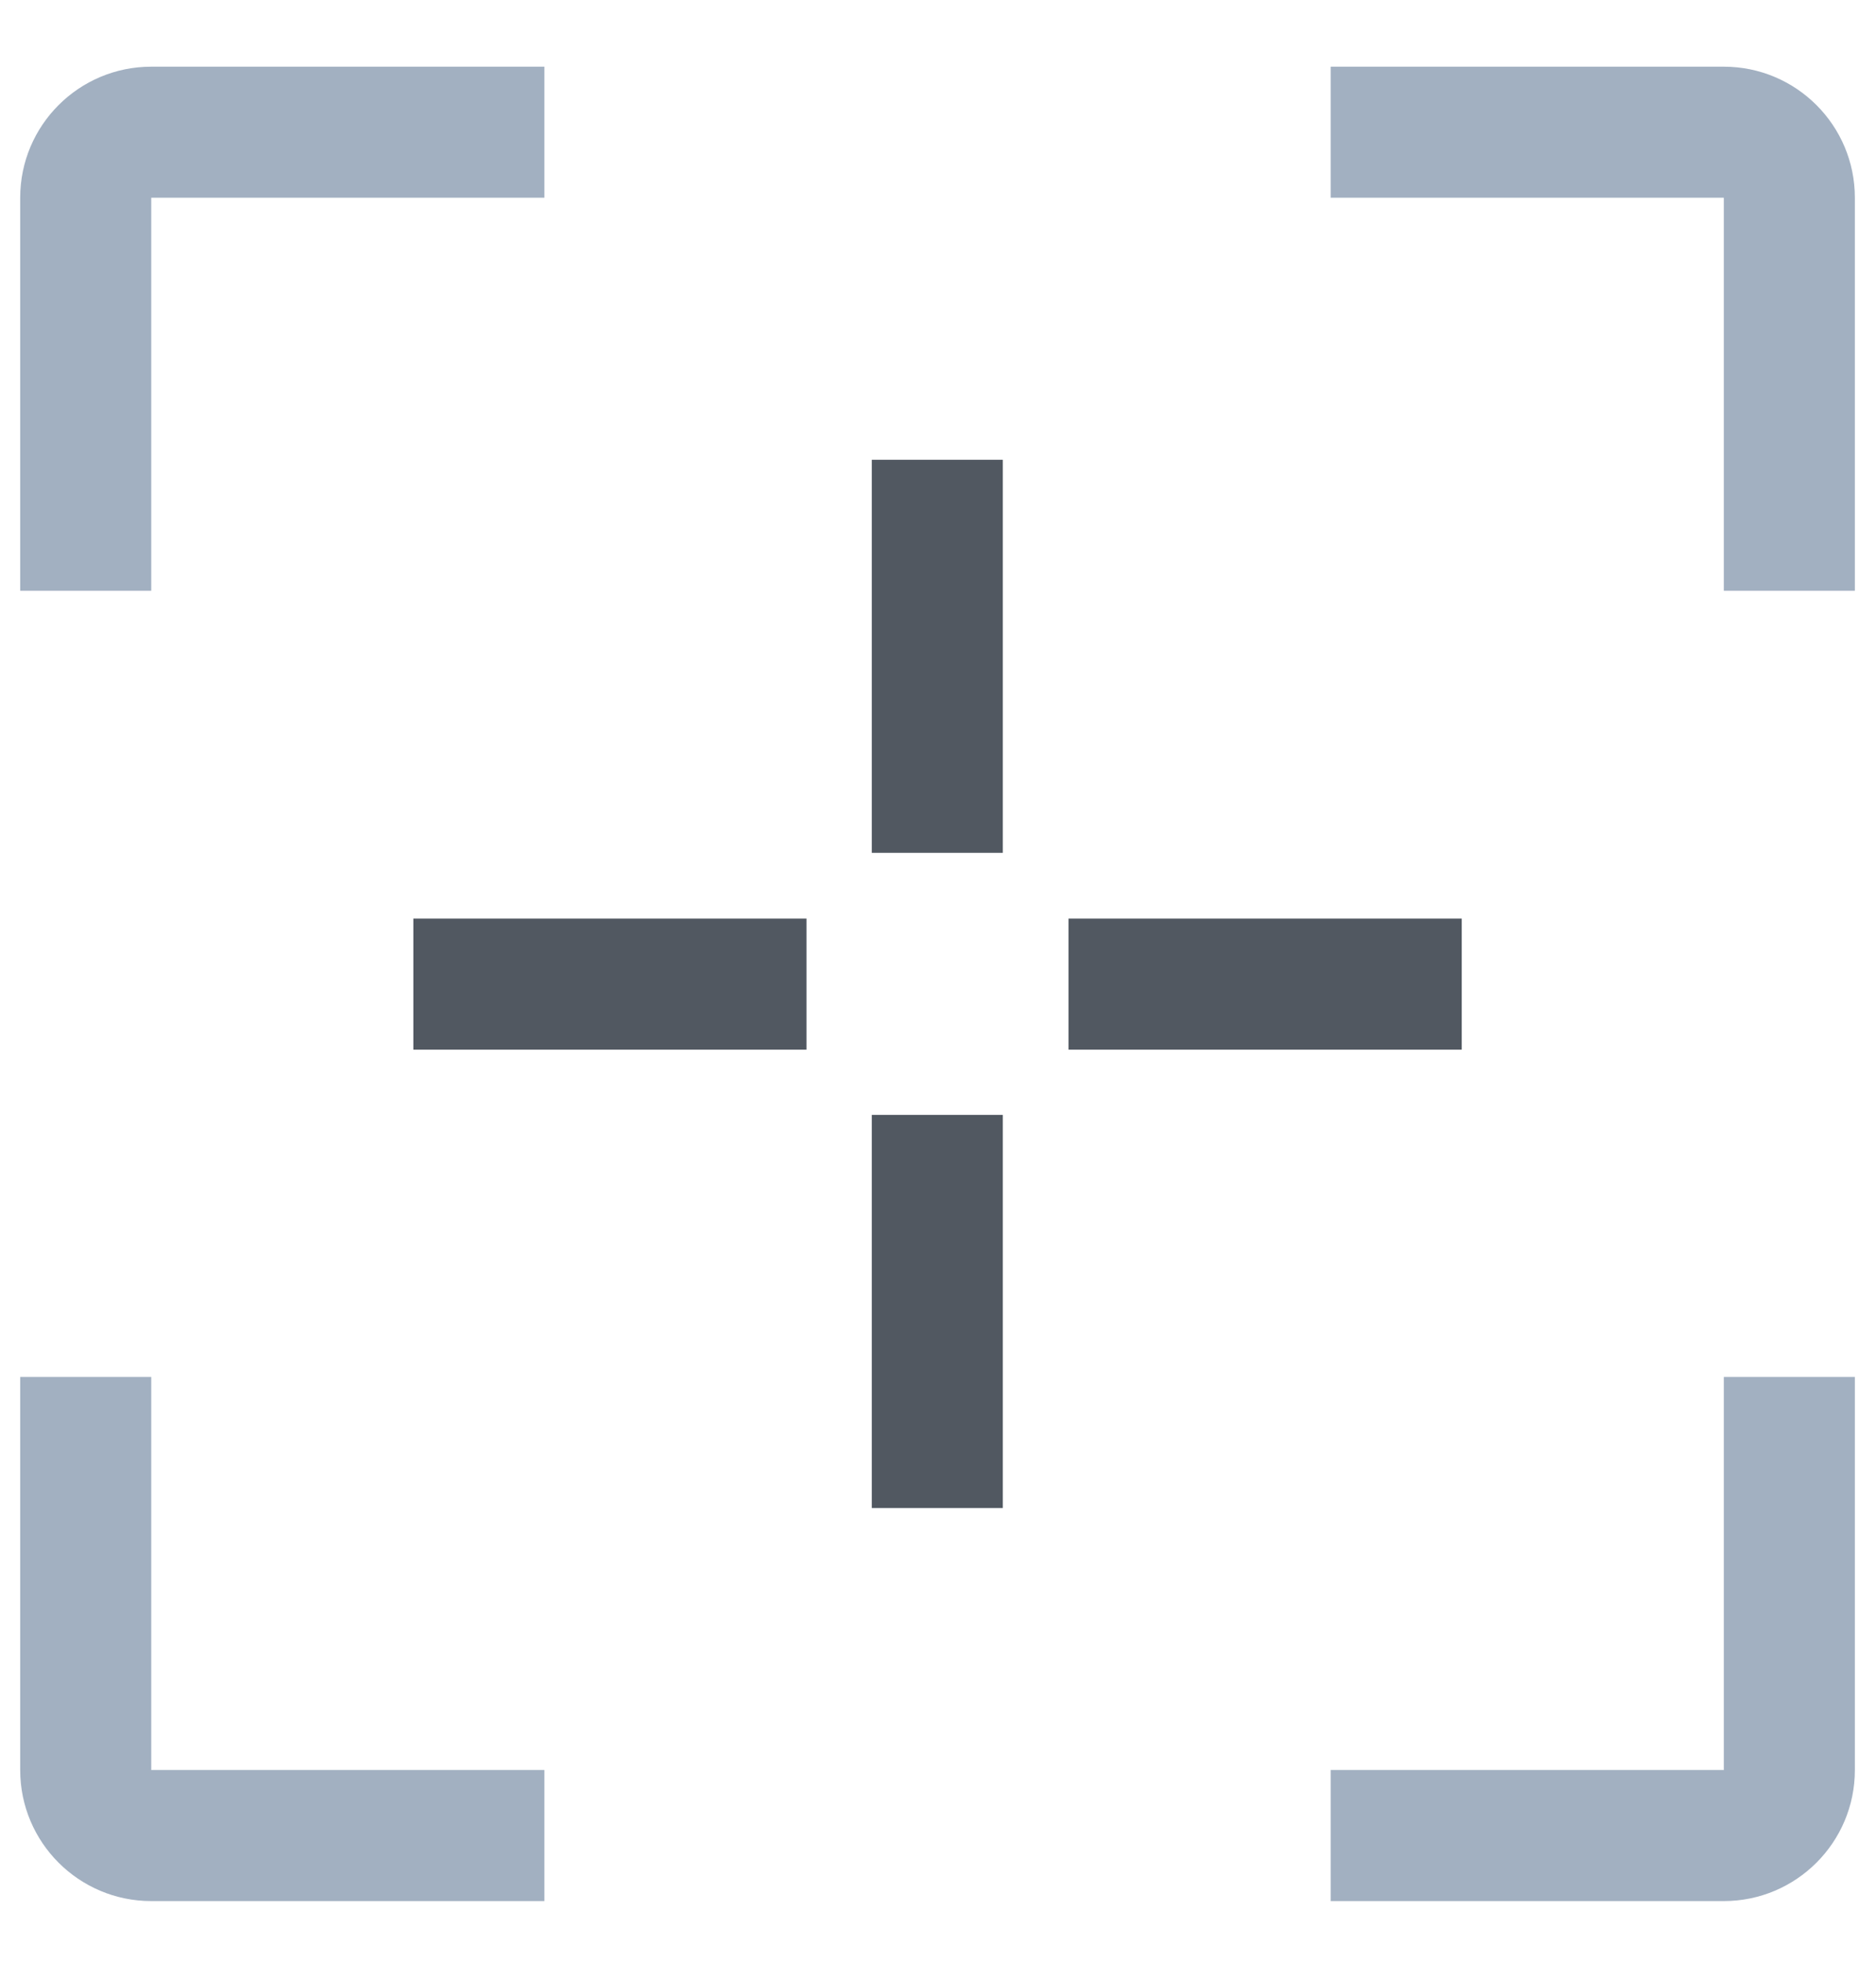
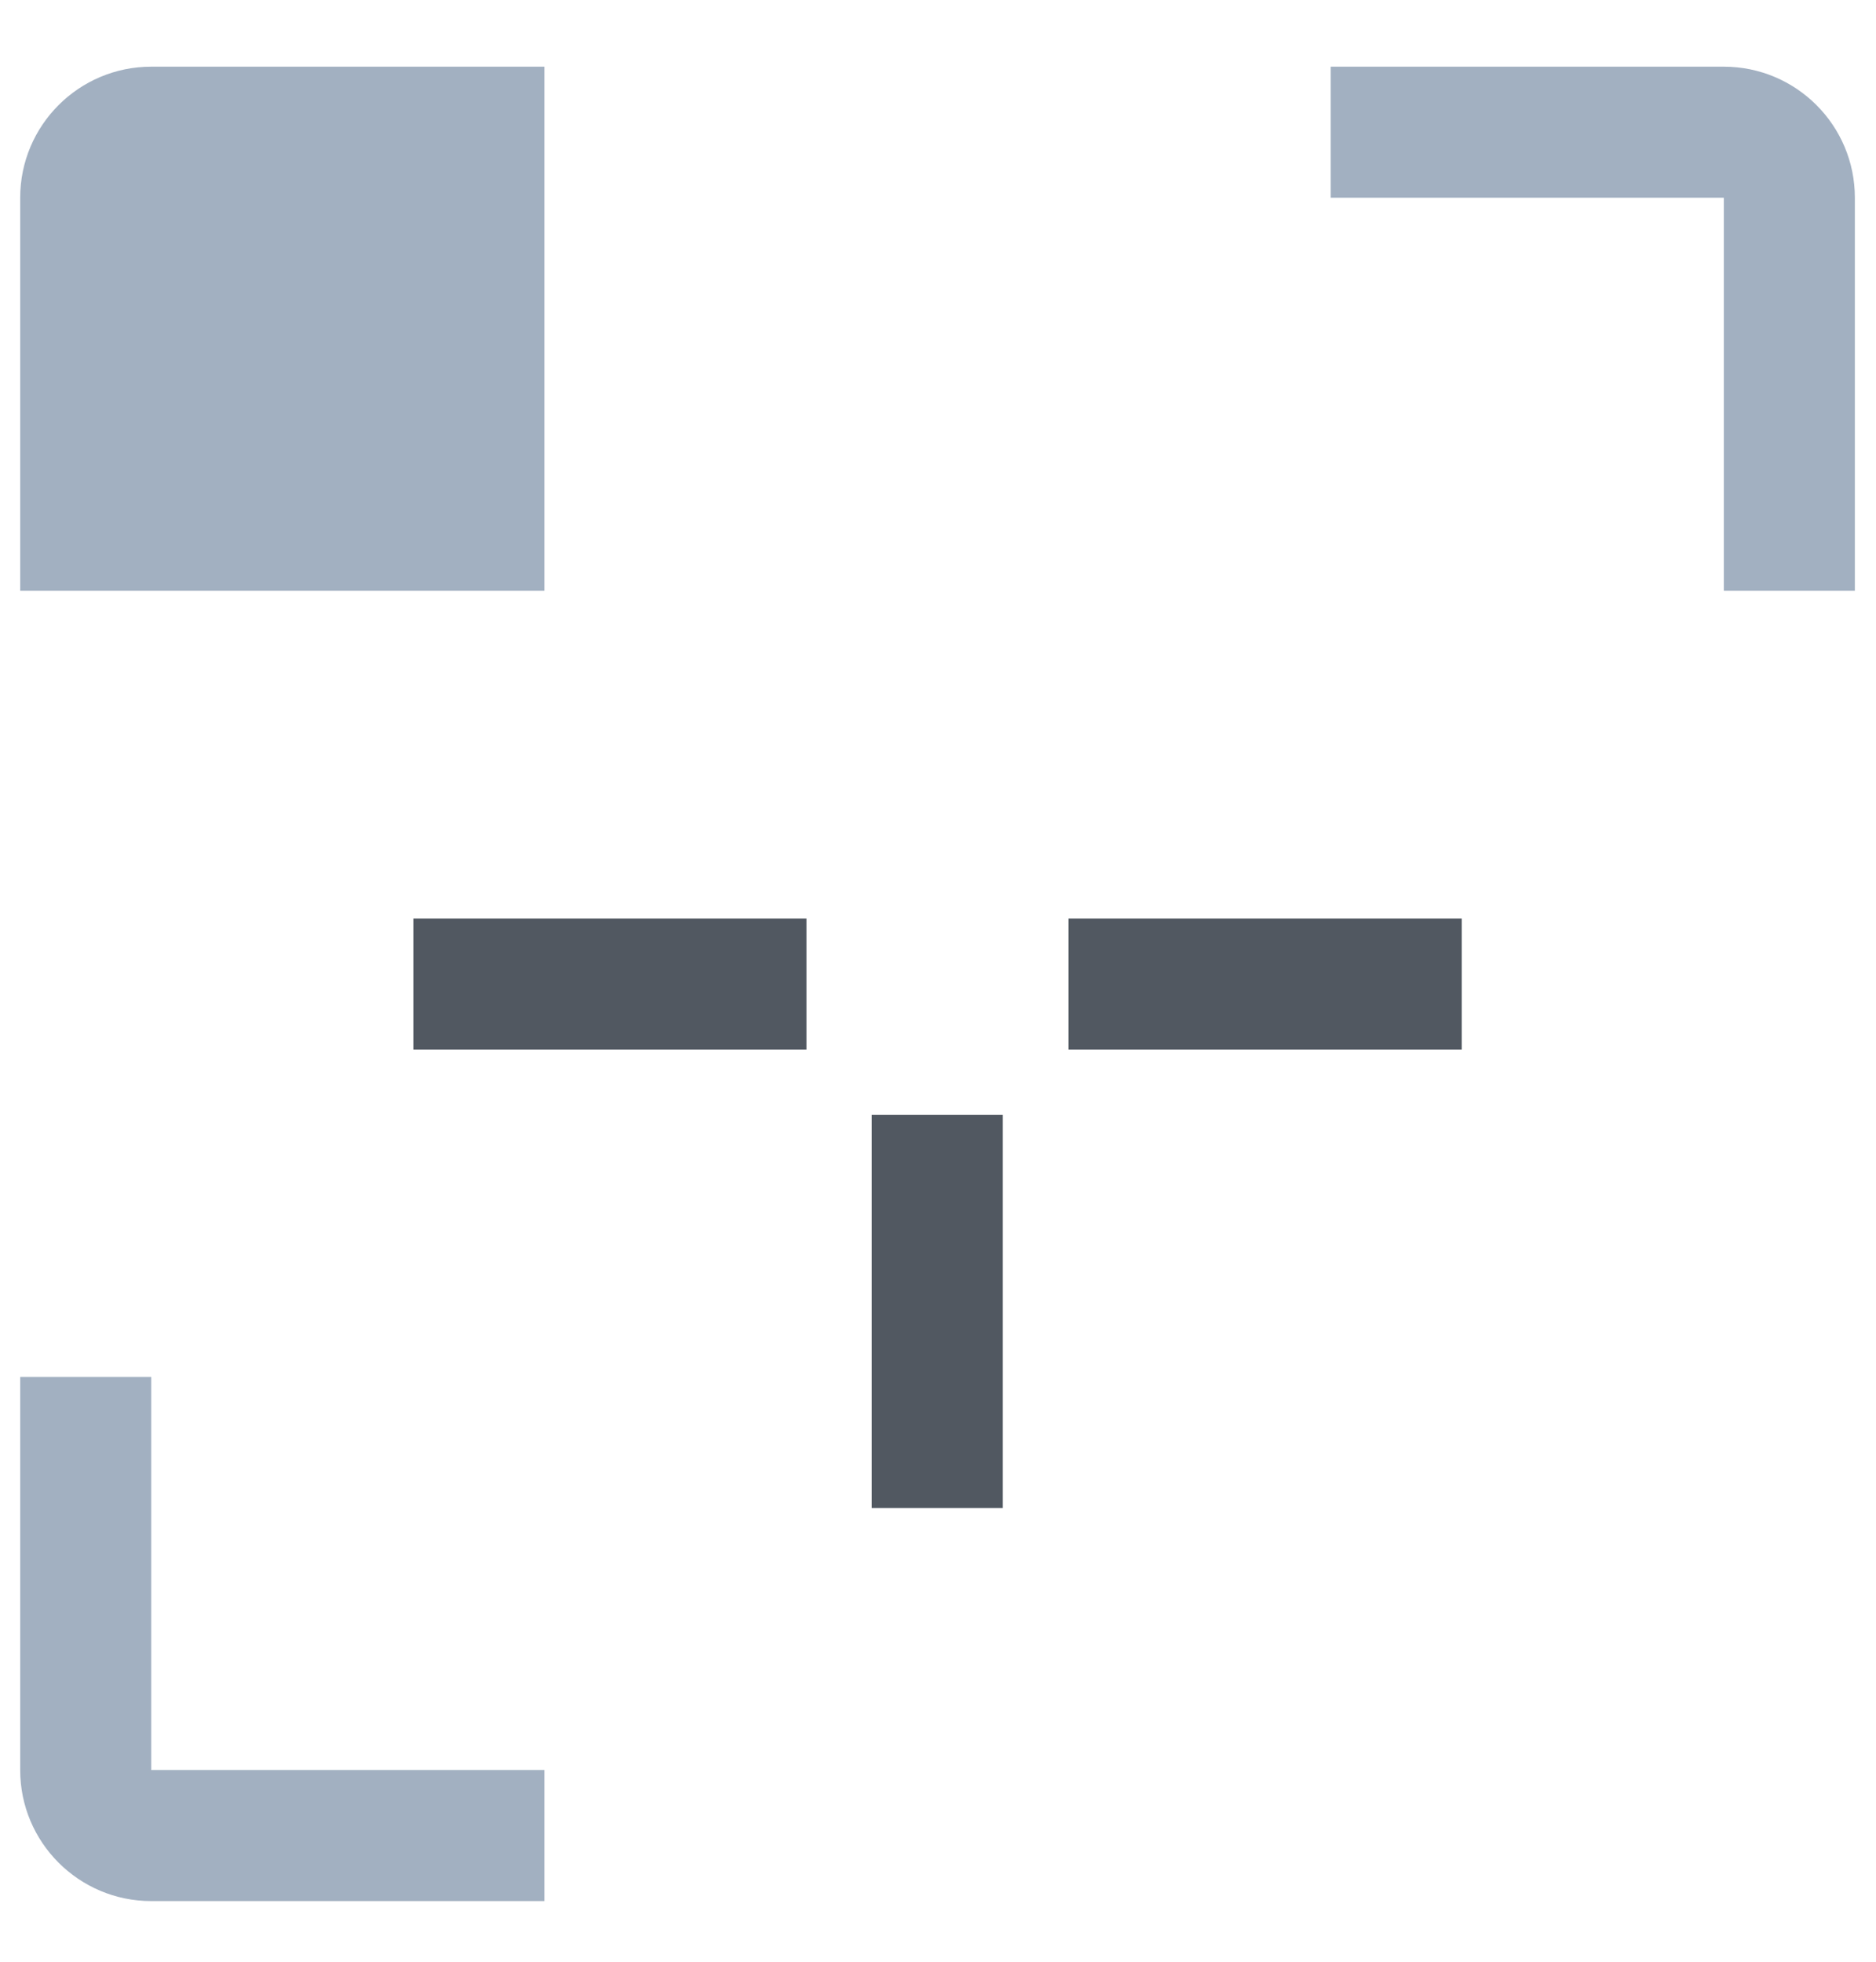
<svg xmlns="http://www.w3.org/2000/svg" version="1.1" id="Layer_1" x="0px" y="0px" viewBox="0 0 39.94 41.77" style="enable-background:new 0 0 39.94 41.77;" xml:space="preserve">
  <style type="text/css">
	.st0{fill:#515861;}
	.st1{fill:#A2B0C1;}
</style>
-   <path class="st0" d="M18.56,9.79h2.79v8.37h-2.79V9.79z" />
  <path class="st0" d="M18.56,23.74h2.79v8.37h-2.79V23.74z" />
  <path class="st0" d="M22.75,19.56h8.37v2.79h-8.37V19.56z" />
  <path class="st0" d="M8.8,19.56h8.37v2.79H8.8V19.56z" />
-   <path class="st1" d="M3.22,12.58H0.43V4.21c0-1.54,1.25-2.79,2.79-2.79h8.37v2.79H3.22V12.58z" />
+   <path class="st1" d="M3.22,12.58H0.43V4.21c0-1.54,1.25-2.79,2.79-2.79h8.37v2.79V12.58z" />
  <path class="st1" d="M11.59,40.48H3.22c-1.54,0-2.79-1.25-2.79-2.79v-8.37h2.79v8.37h8.37V40.48z" />
-   <path class="st1" d="M36.7,40.48h-8.37v-2.79h8.37v-8.37h2.79v8.37C39.49,39.23,38.24,40.48,36.7,40.48z" />
  <path class="st1" d="M39.49,12.58H36.7V4.21h-8.37V1.42h8.37c1.54,0,2.79,1.25,2.79,2.79V12.58z" />
</svg>